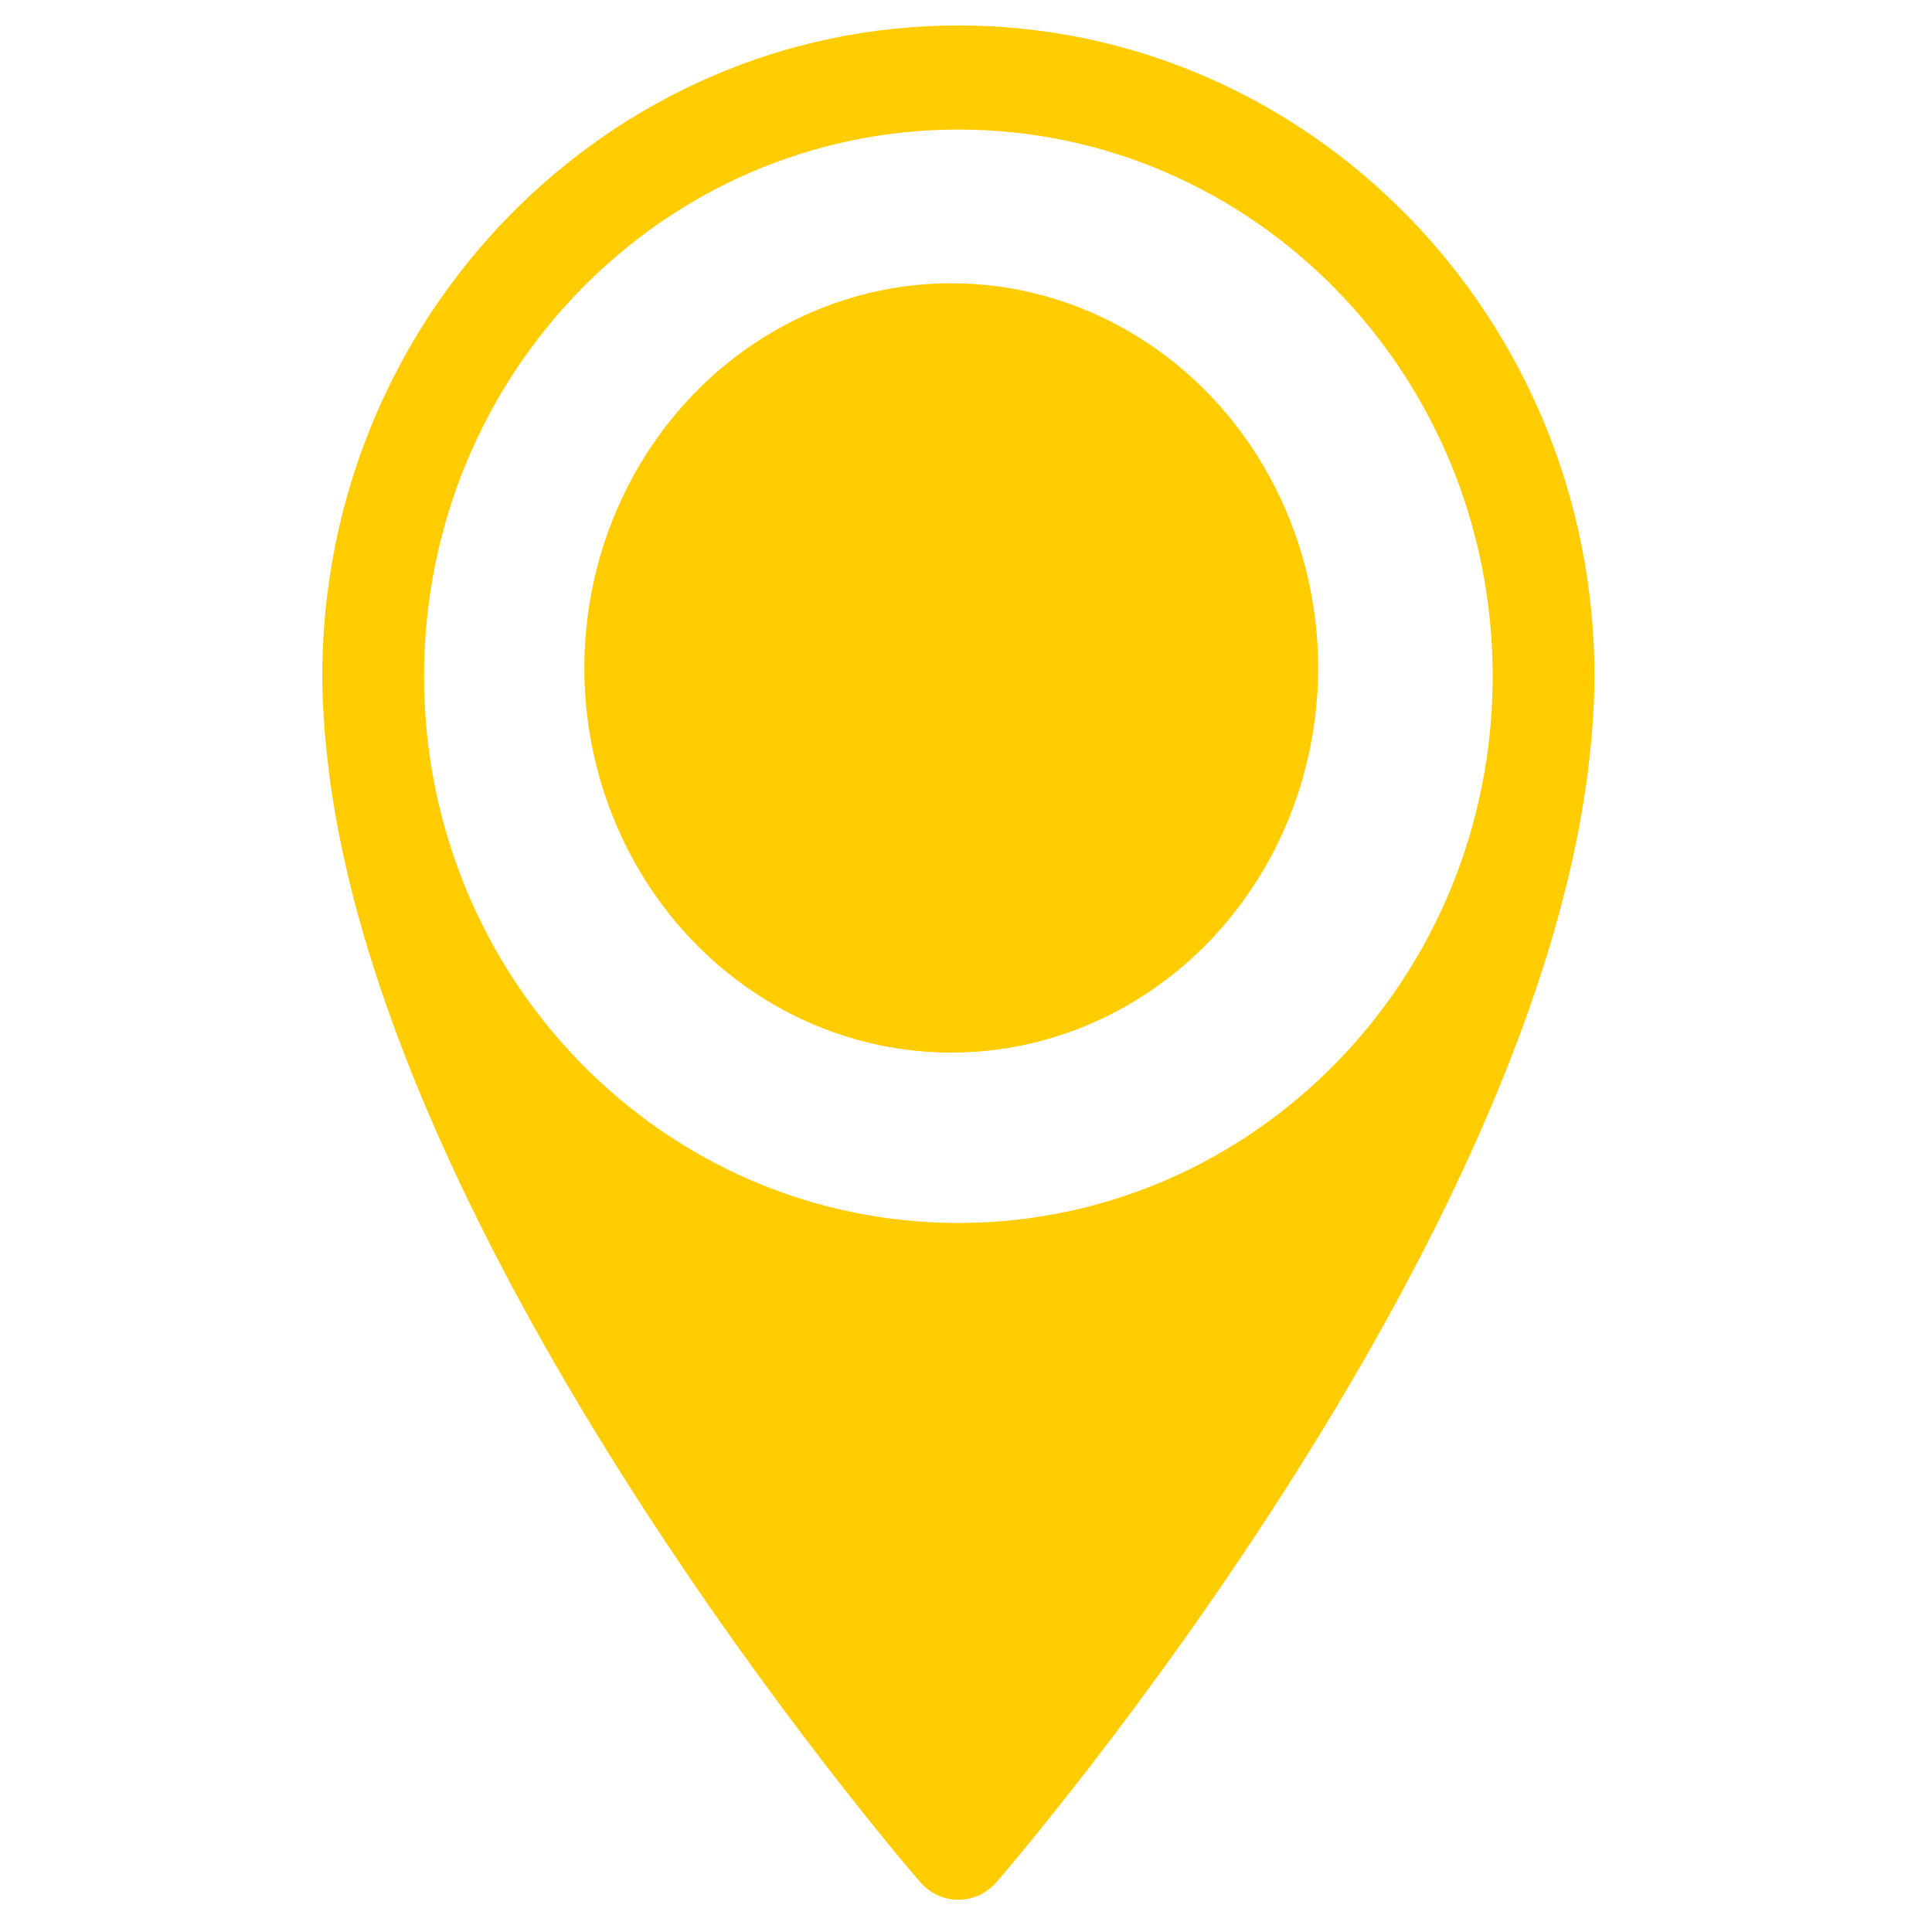
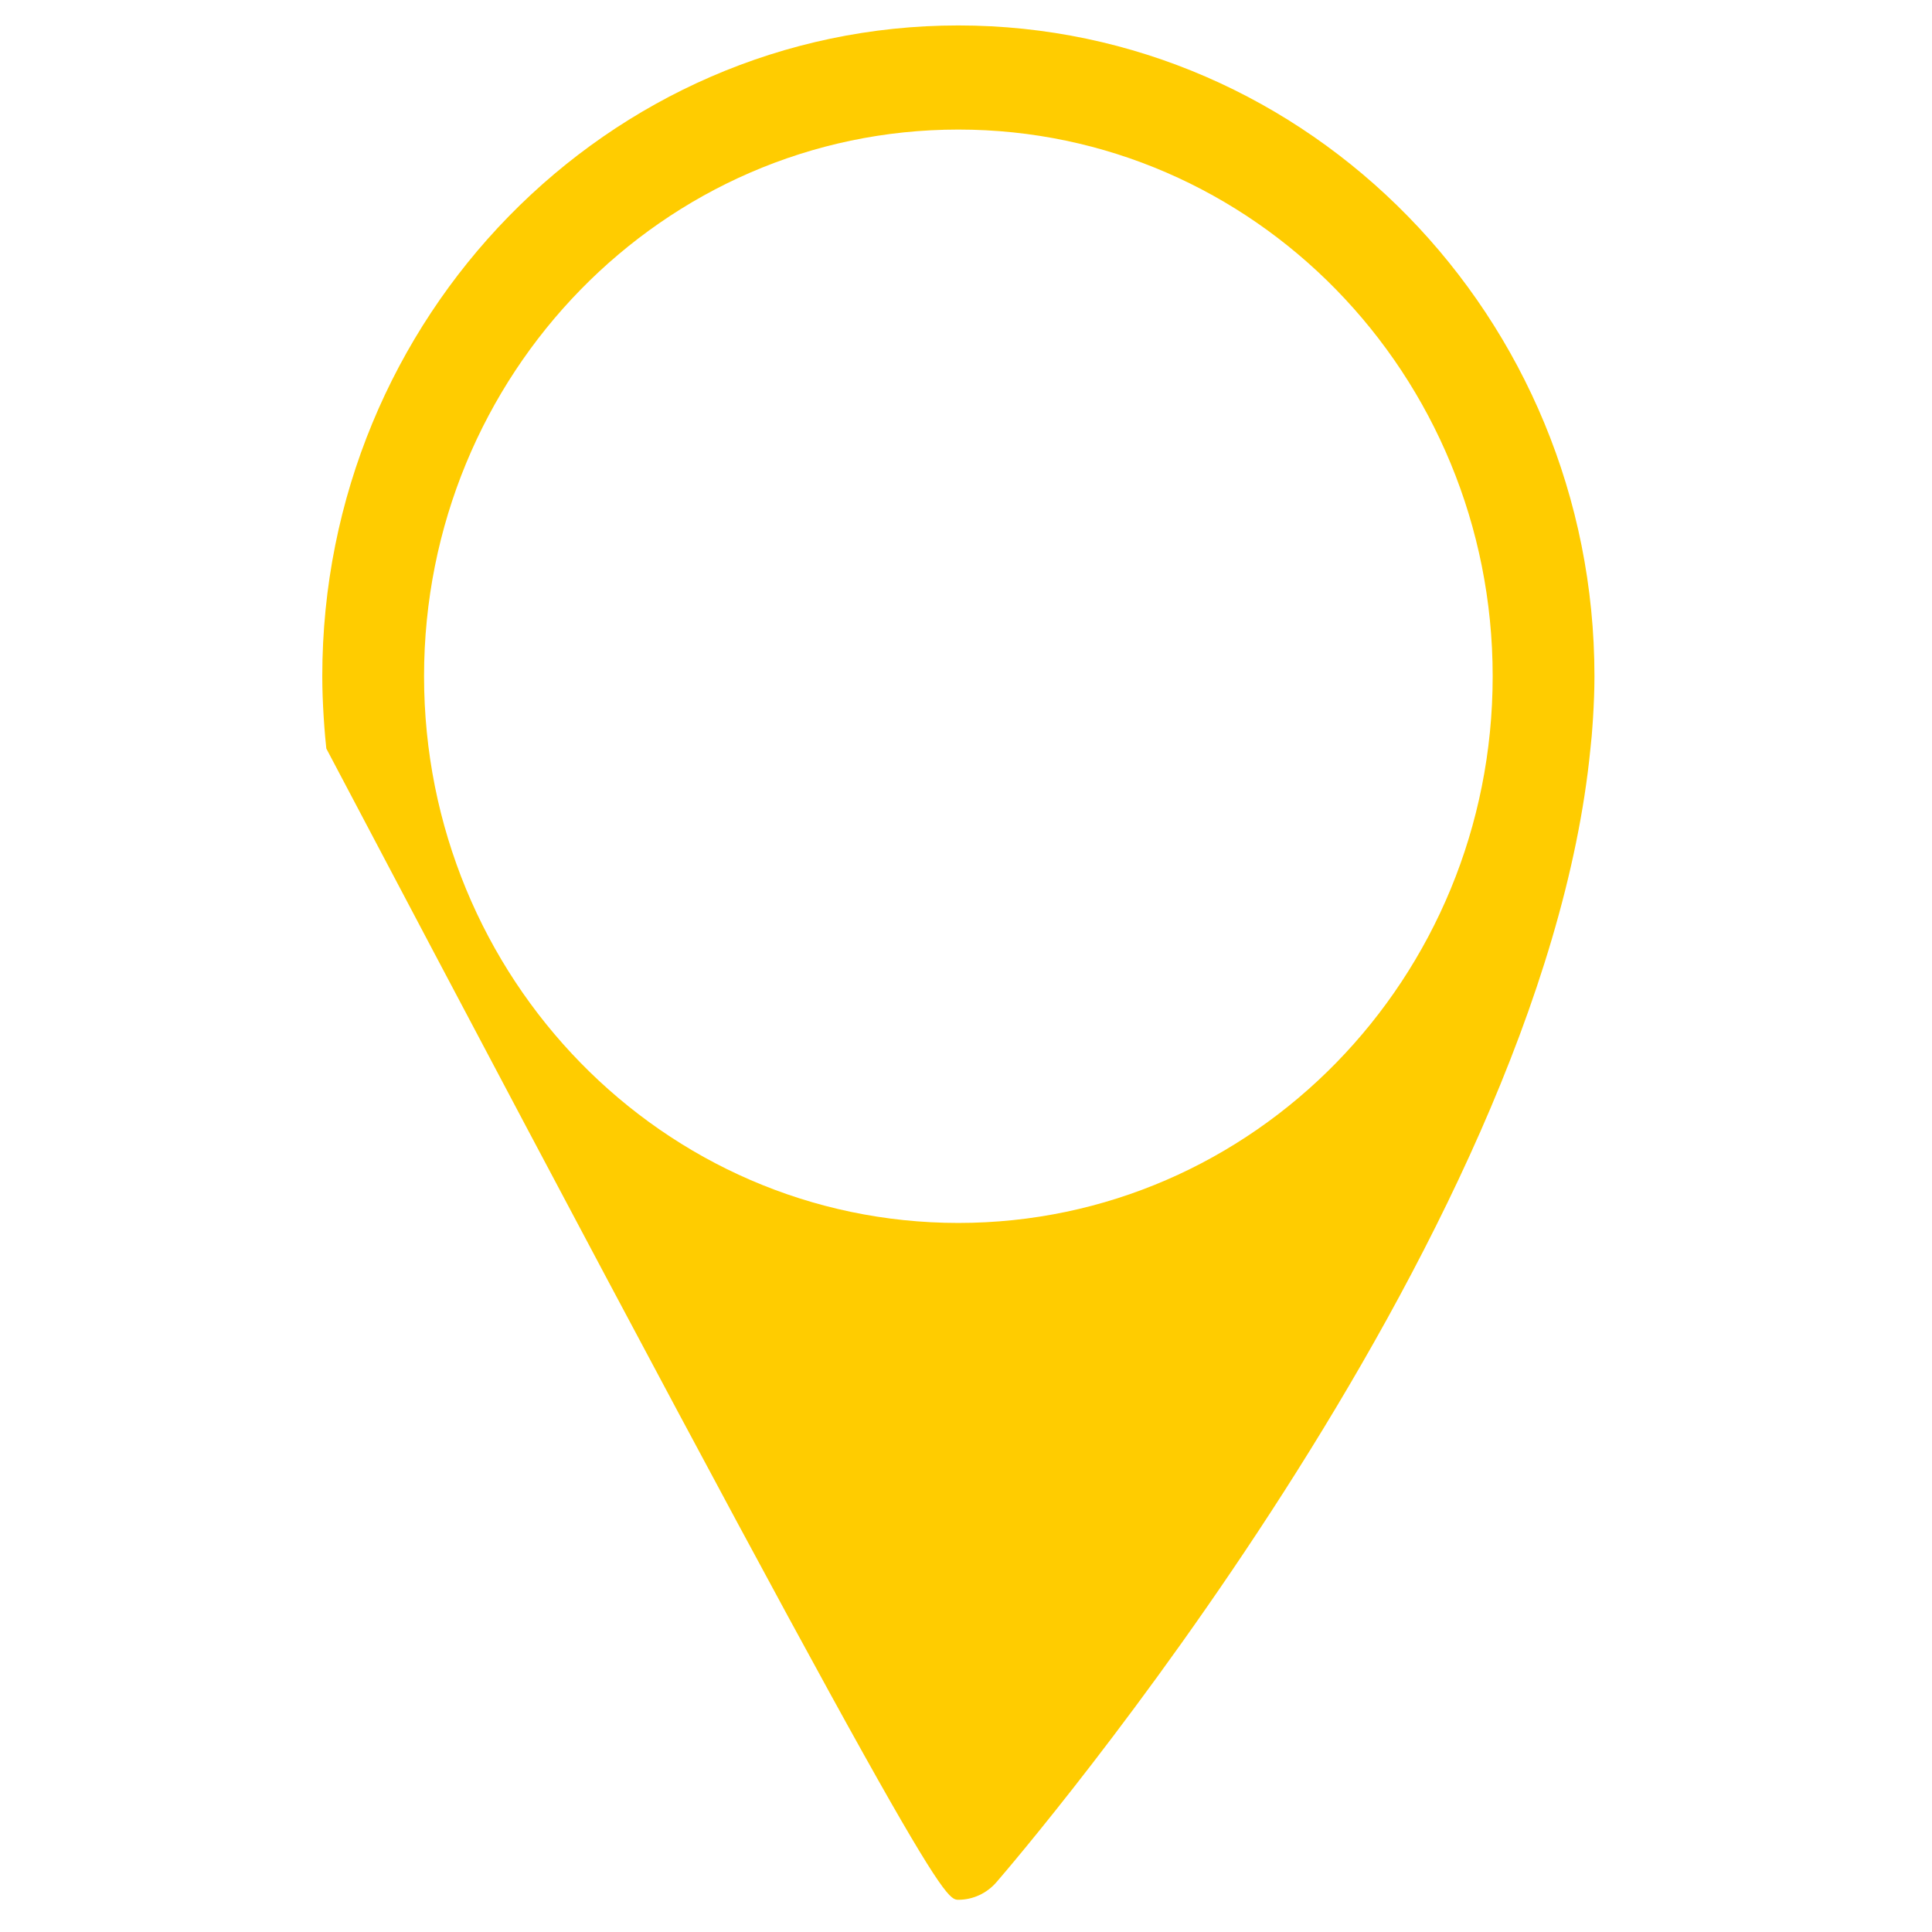
<svg xmlns="http://www.w3.org/2000/svg" version="1.1" id="Layer_1" x="0px" y="0px" width="56.95px" height="56.95px" viewBox="0 0 56.95 56.95" enable-background="new 0 0 56.95 56.95" xml:space="preserve">
  <g>
    <title>Layer 1</title>
    <g id="svg_1">
	</g>
    <g id="svg_4">
-       <path id="svg_3" fill="#FFCC00" d="M28.25,0.75C17.912,0.75,9.5,9.356,9.5,19.934c0,0.408,0.017,0.812,0.042,1.215    c0.011,0.183,0.026,0.366,0.041,0.55c0.012,0.122,0.023,0.244,0.036,0.366c1.438,14.662,16.822,32.623,17.508,33.417    C27.412,55.811,27.821,56,28.25,56s0.838-0.189,1.124-0.52c0.686-0.793,16.07-18.754,17.508-33.416    c0.014-0.122,0.025-0.245,0.037-0.366c0.014-0.185,0.029-0.367,0.04-0.55C46.983,20.746,47,20.341,47,19.934    C47,9.356,38.588,0.75,28.25,0.75z M28.25,36.049c-8.698,0-15.75-7.216-15.75-16.115S19.552,3.819,28.25,3.819    c8.698,0,15.75,7.215,15.75,16.115S36.948,36.049,28.25,36.049z" />
+       <path id="svg_3" fill="#FFCC00" d="M28.25,0.75C17.912,0.75,9.5,9.356,9.5,19.934c0,0.408,0.017,0.812,0.042,1.215    c0.011,0.183,0.026,0.366,0.041,0.55c0.012,0.122,0.023,0.244,0.036,0.366C27.412,55.811,27.821,56,28.25,56s0.838-0.189,1.124-0.52c0.686-0.793,16.07-18.754,17.508-33.416    c0.014-0.122,0.025-0.245,0.037-0.366c0.014-0.185,0.029-0.367,0.04-0.55C46.983,20.746,47,20.341,47,19.934    C47,9.356,38.588,0.75,28.25,0.75z M28.25,36.049c-8.698,0-15.75-7.216-15.75-16.115S19.552,3.819,28.25,3.819    c8.698,0,15.75,7.215,15.75,16.115S36.948,36.049,28.25,36.049z" />
    </g>
  </g>
-   <ellipse fill="#FFCC00" cx="28.04" cy="19.689" rx="10.815" ry="11.339" />
</svg>